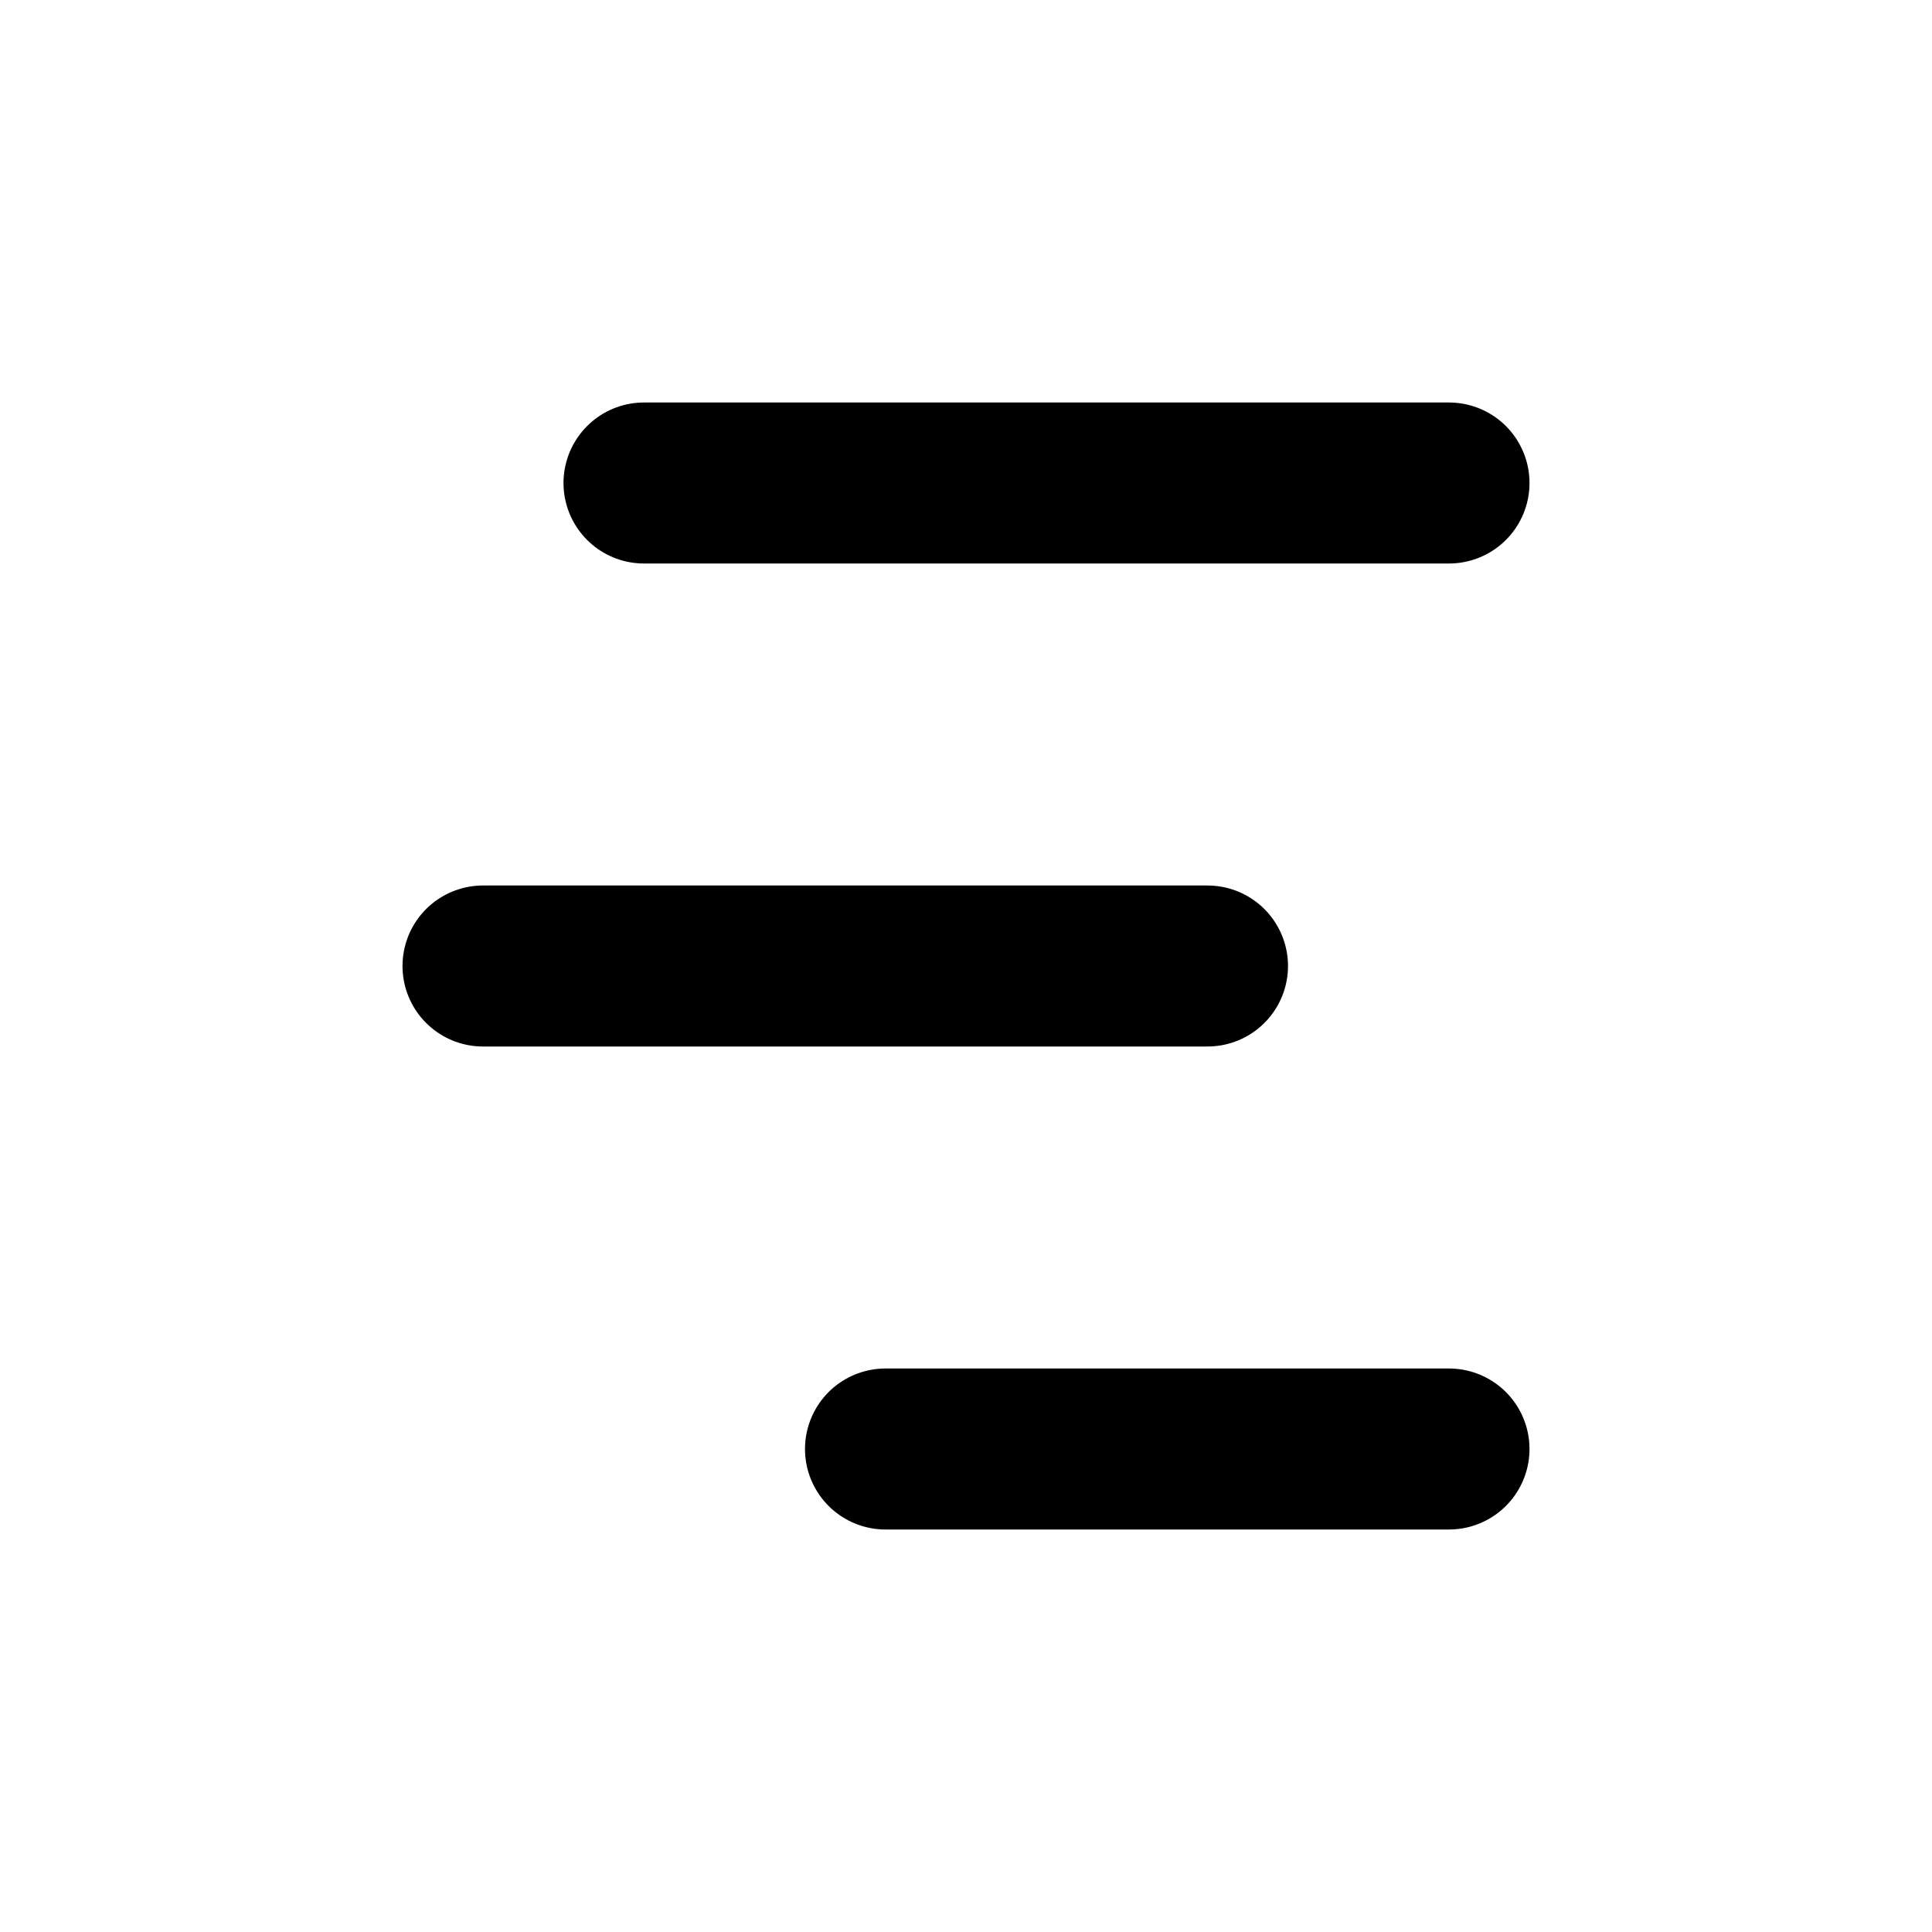
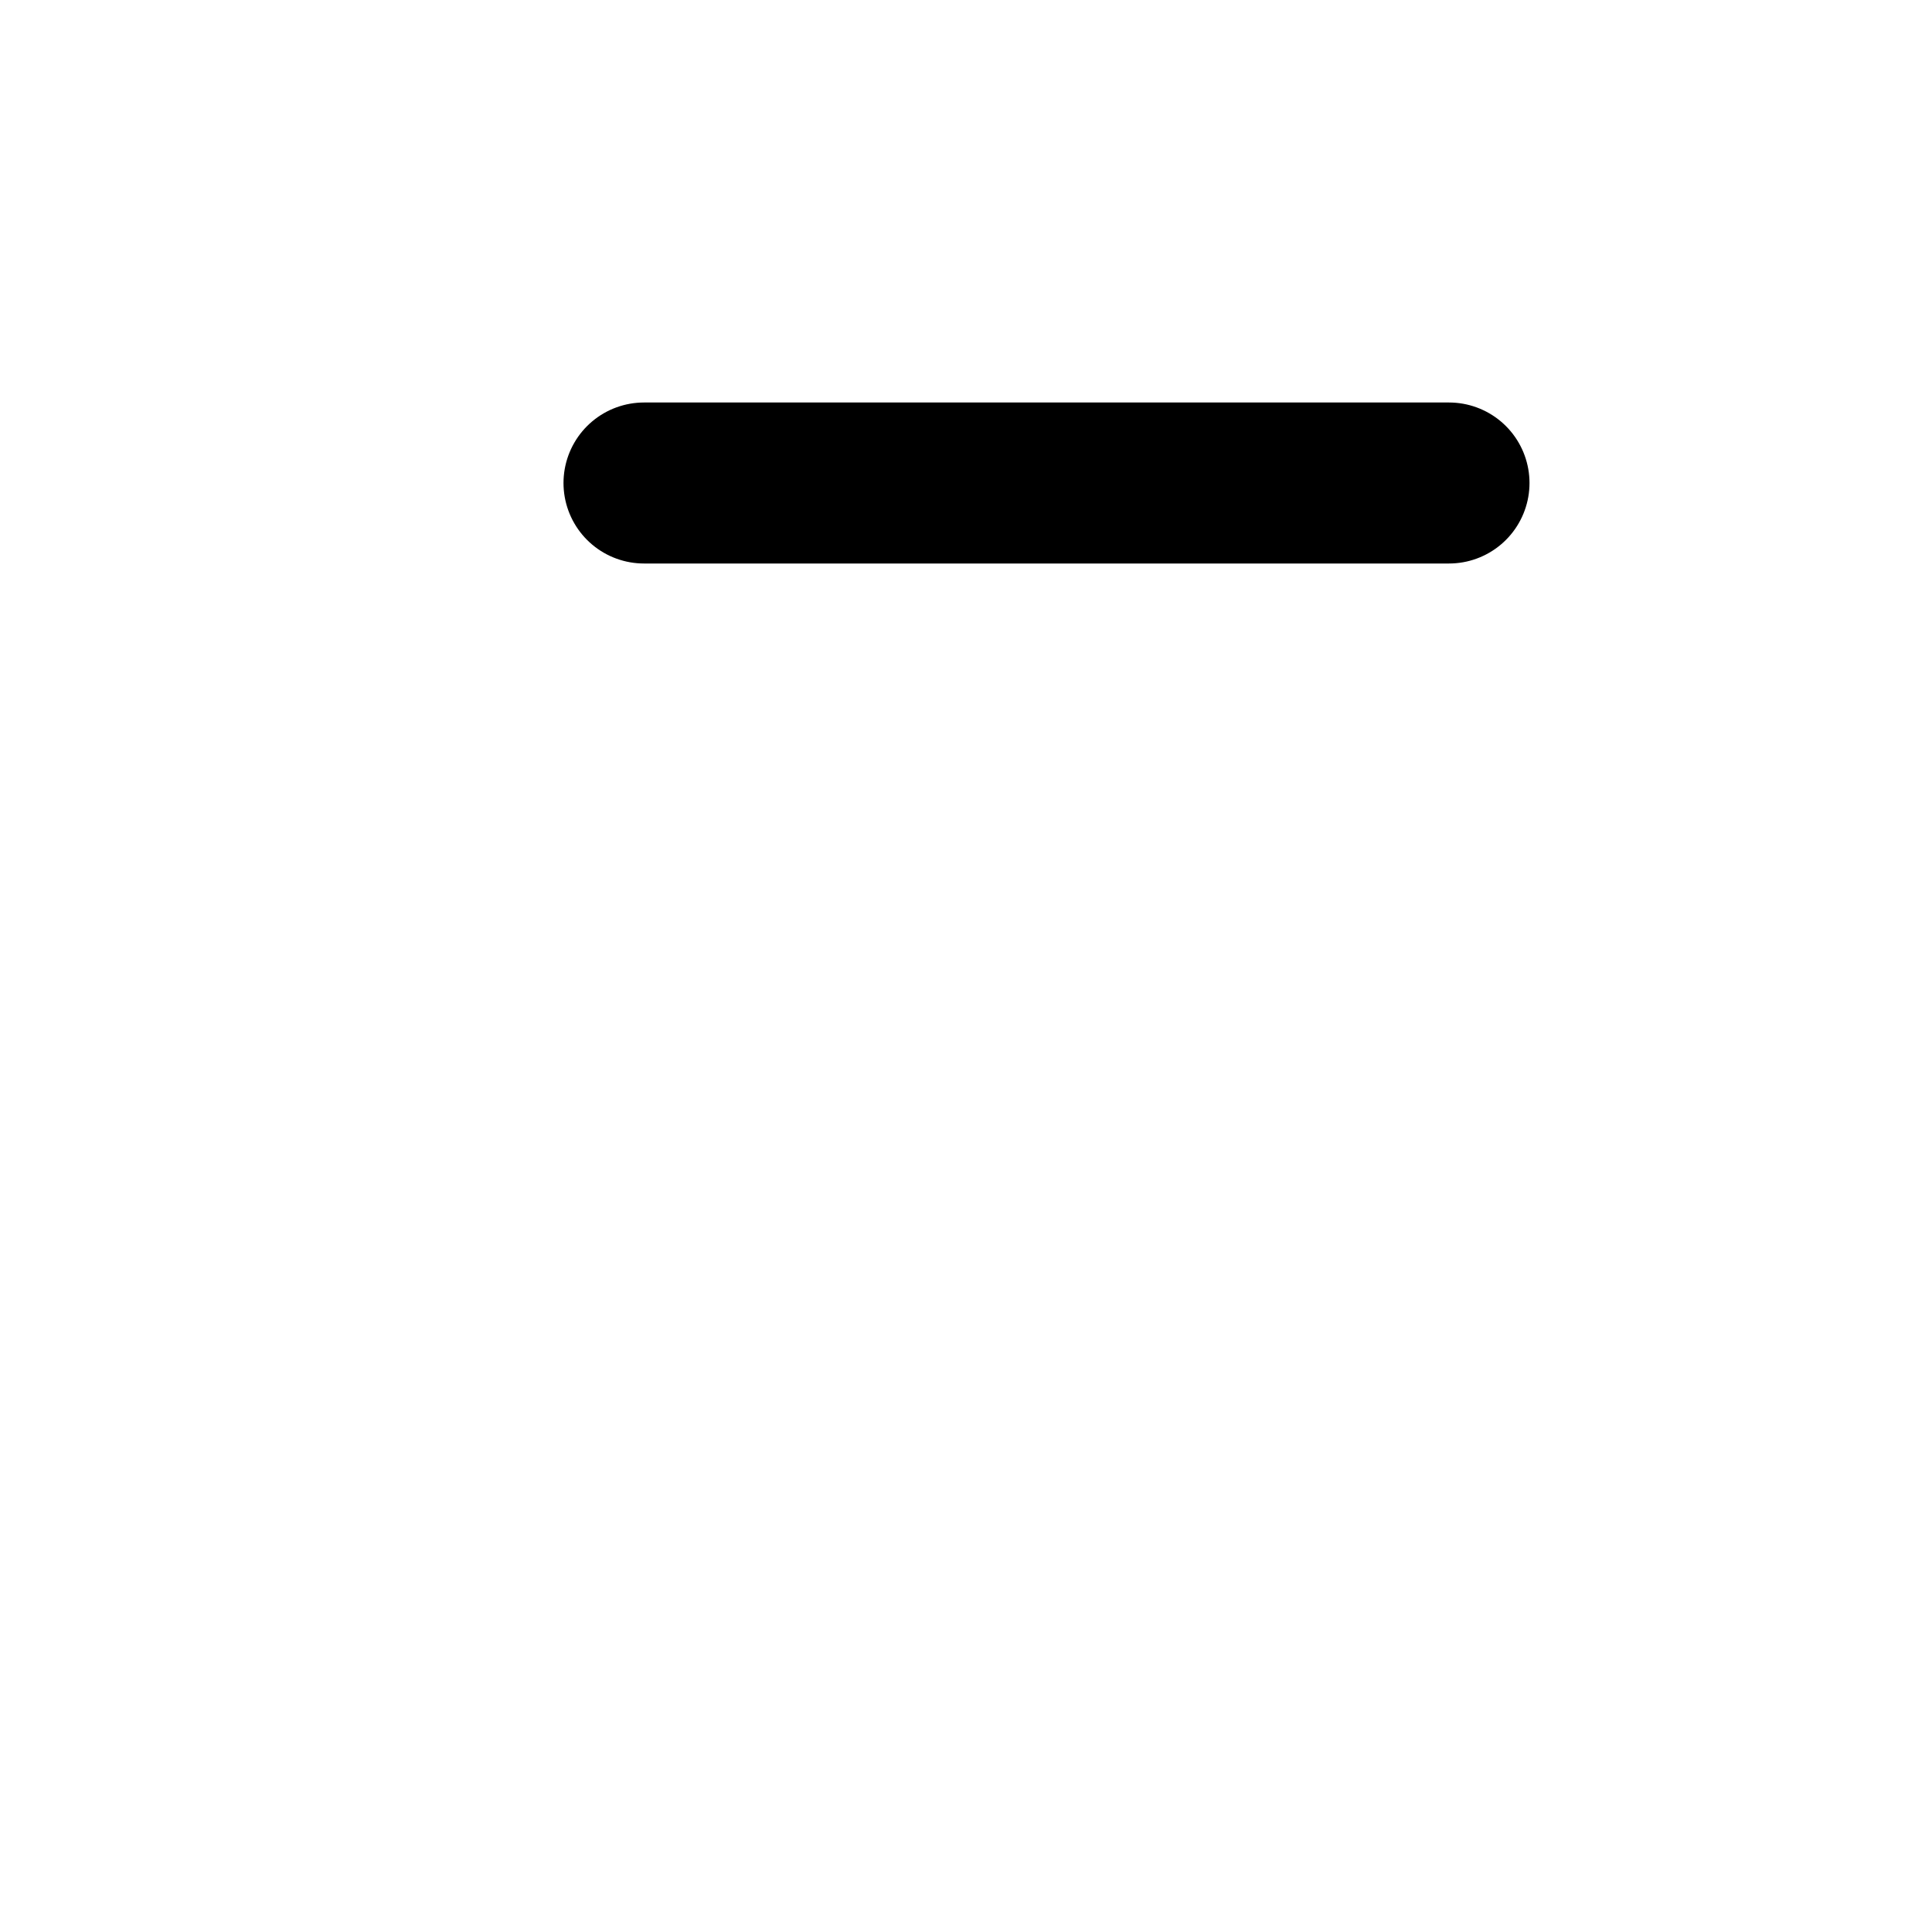
<svg xmlns="http://www.w3.org/2000/svg" width="24" height="24" viewBox="0 0 24 24" fill="none" stroke="#000000" stroke-width="2" stroke-linecap="round" stroke-linejoin="round" class="lucide lucide-chart-no-axes-gantt">
  <path d="M8 6h10" />
-   <path d="M6 12h9" />
-   <path d="M11 18h7" />
</svg>